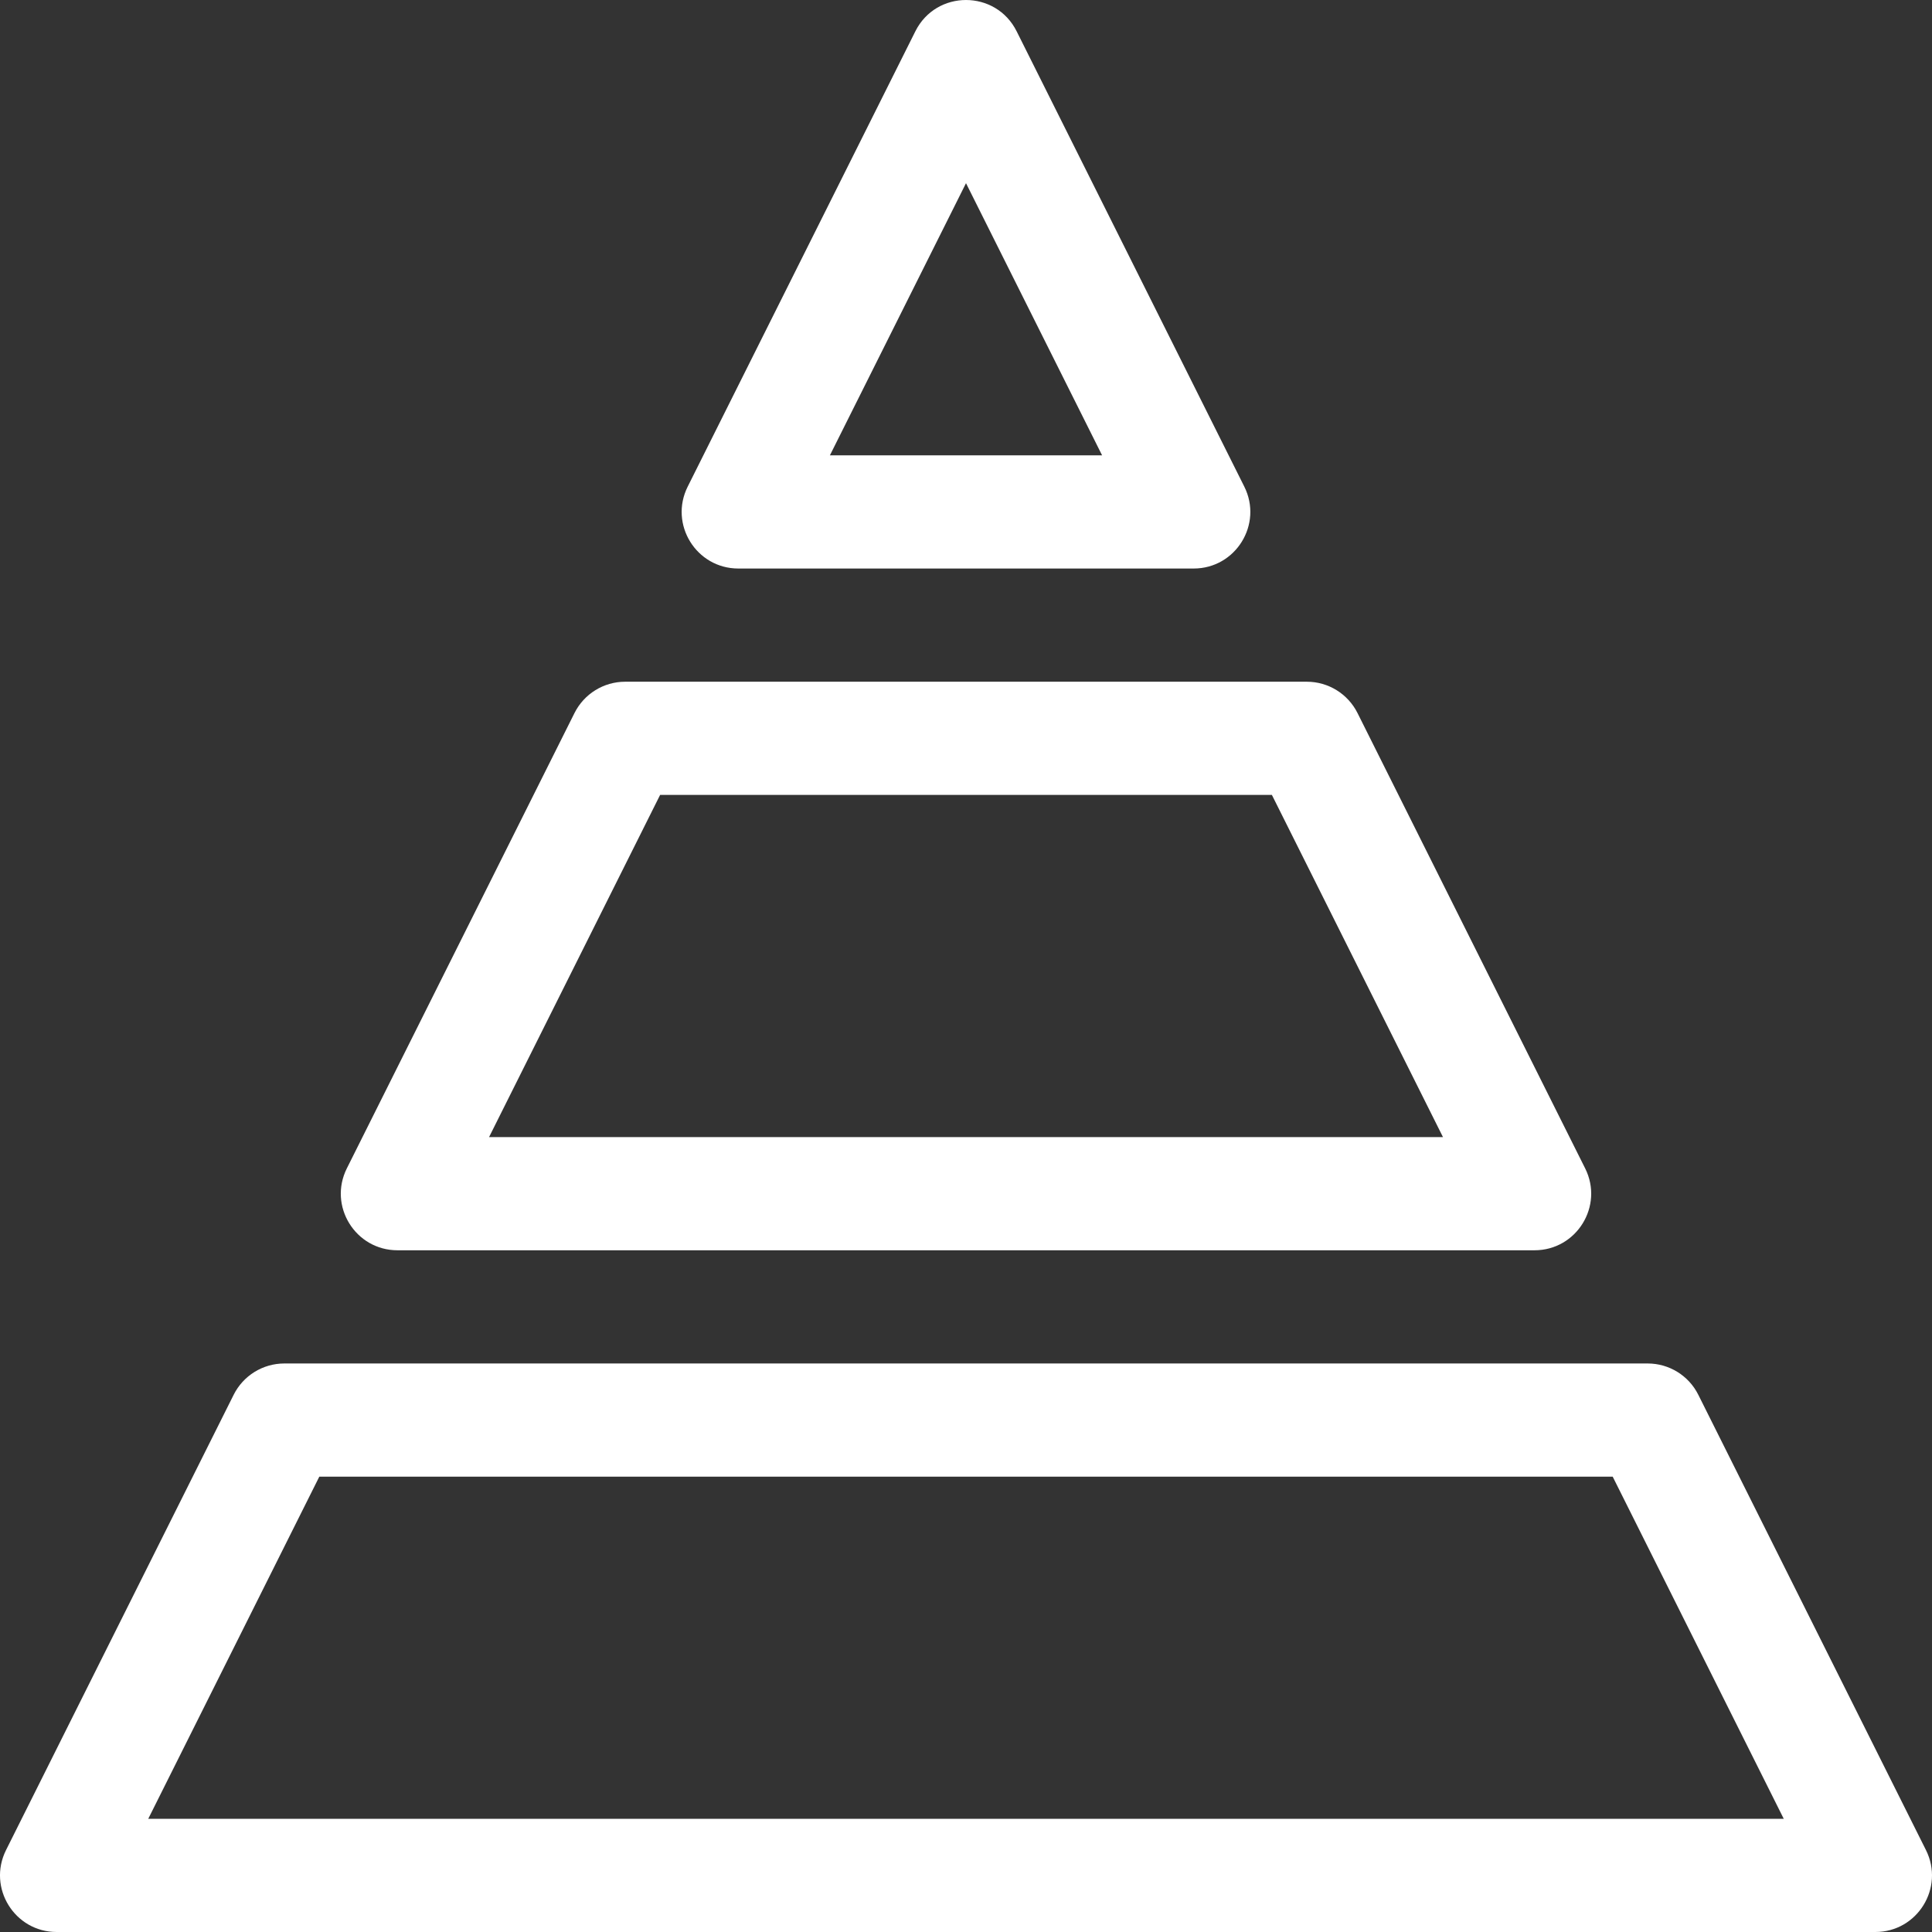
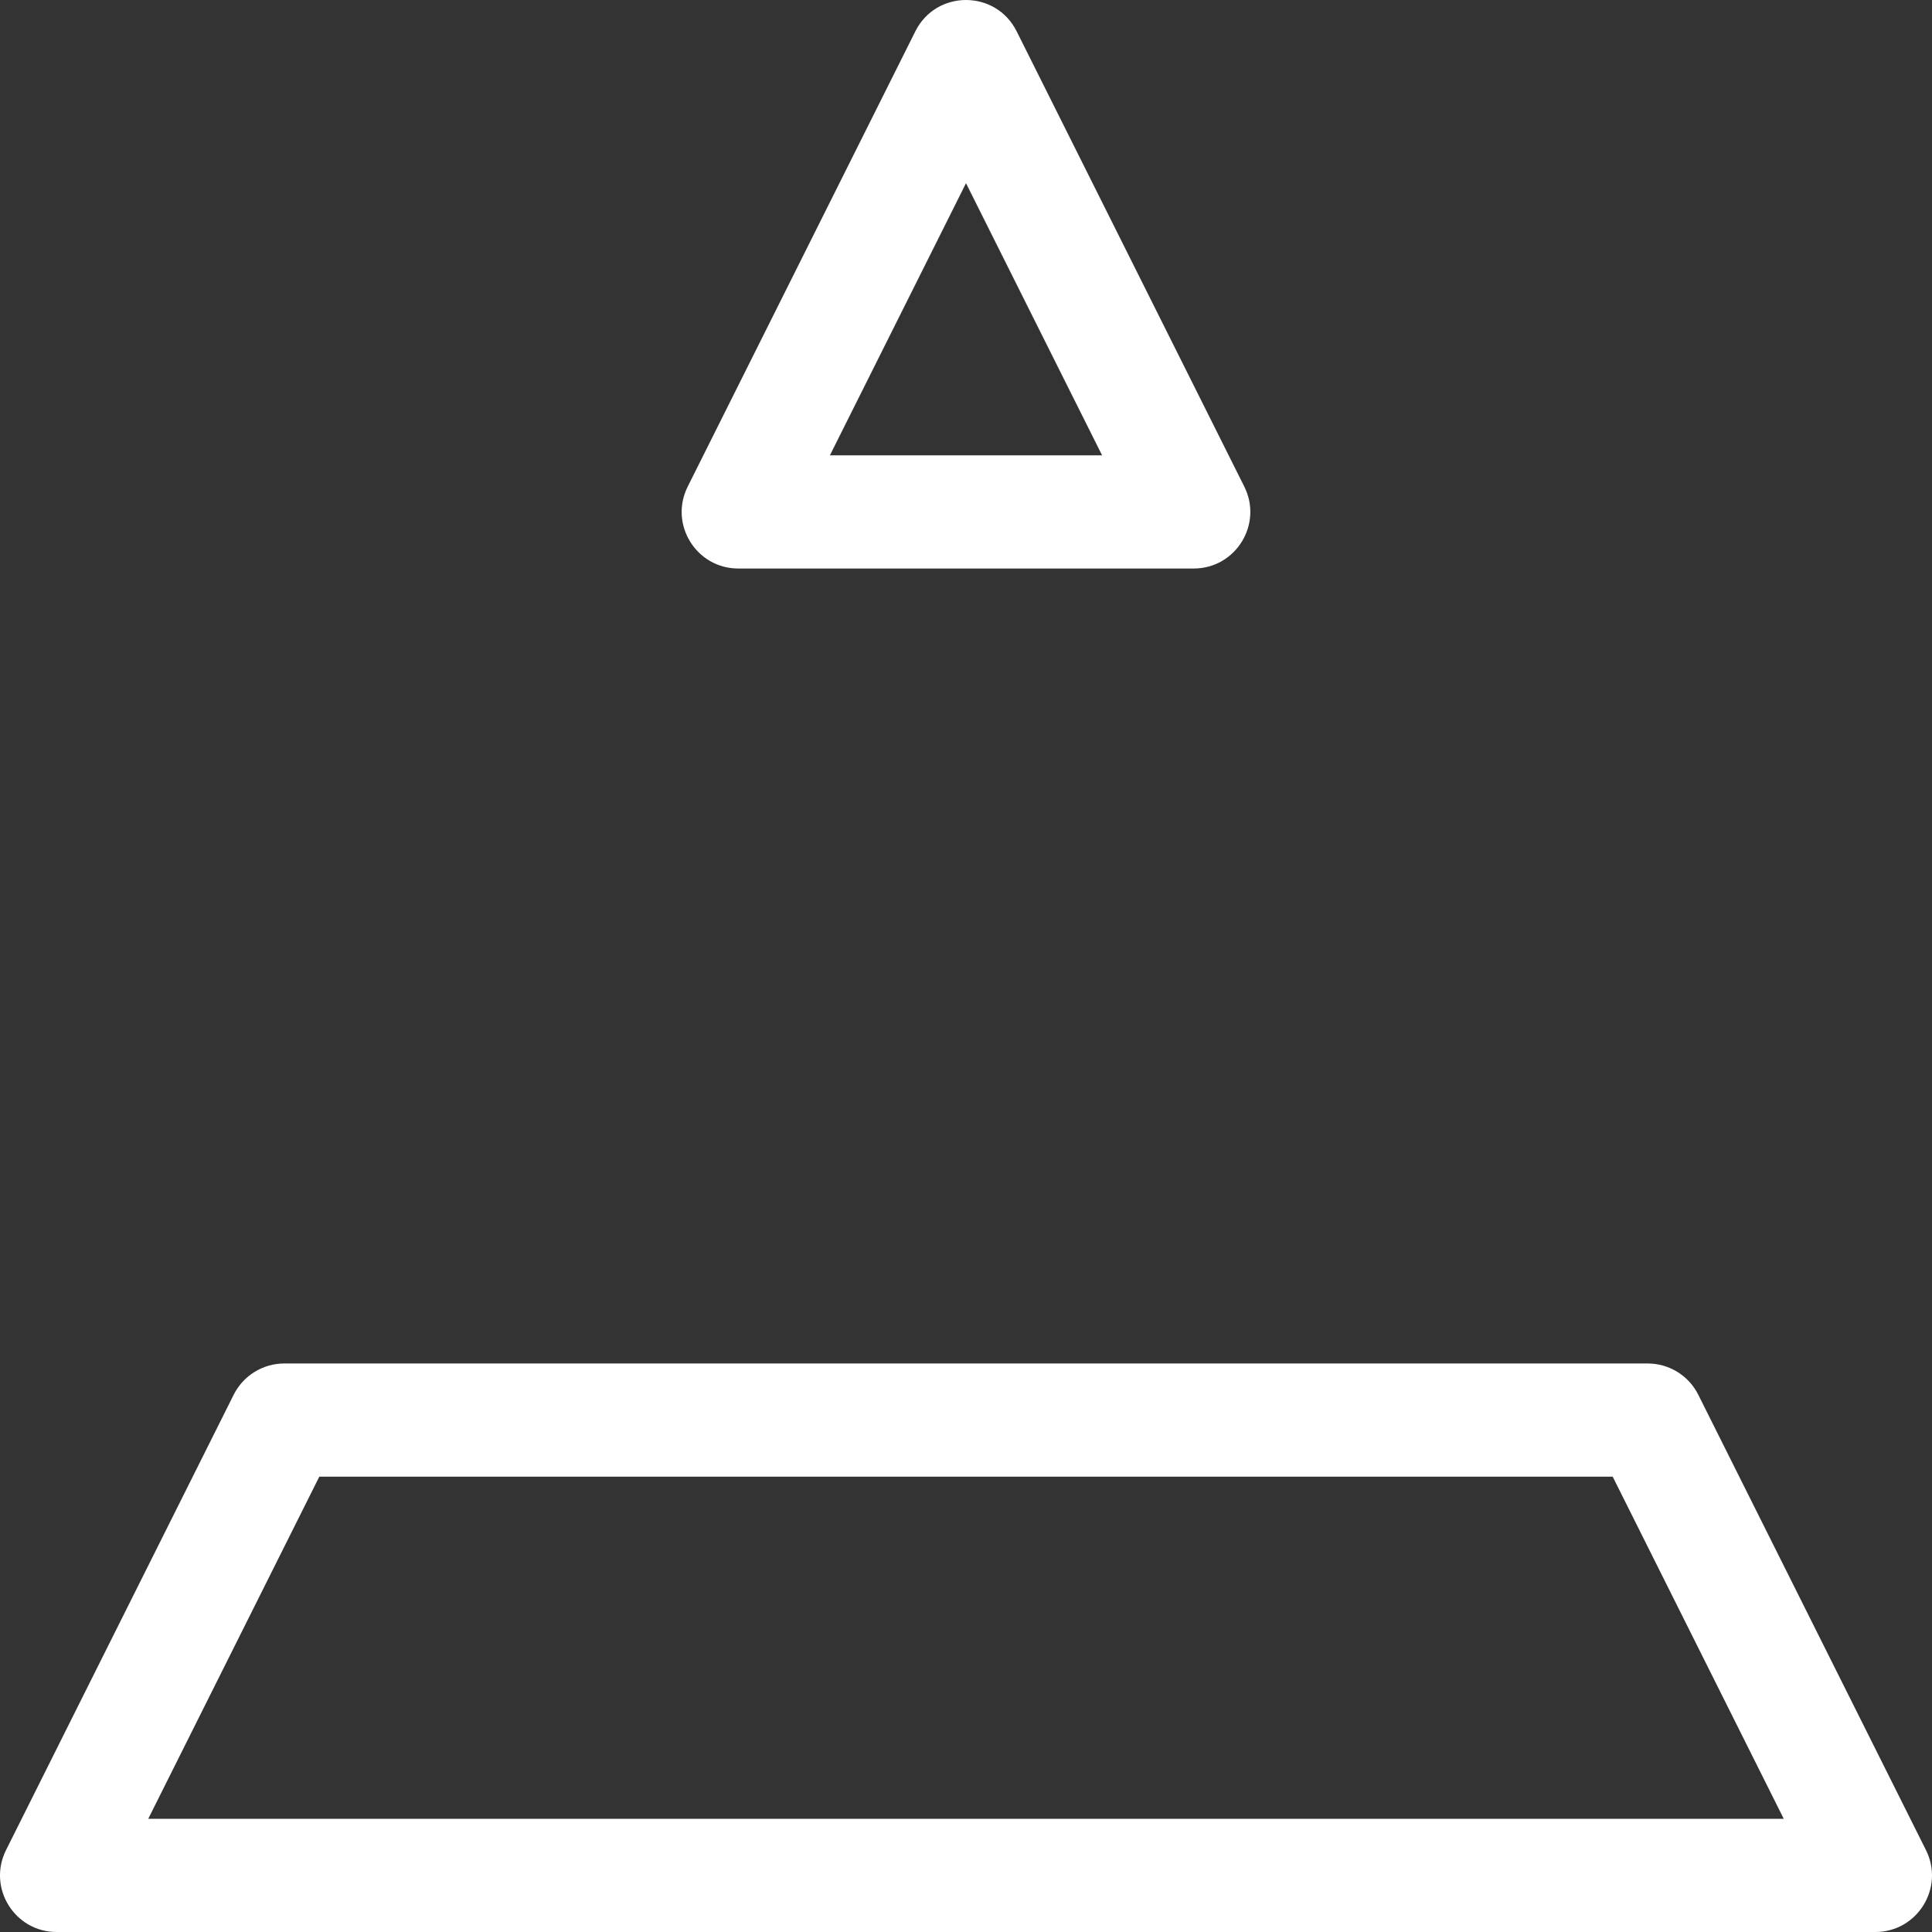
<svg xmlns="http://www.w3.org/2000/svg" width="64" height="64" viewBox="0 0 64 64" fill="none">
  <rect x="0" y="0" width="64" height="64" fill="#333333" stroke="none" />
  <g clip-path="url(#clip0_201_215)">
-     <path d="M50.833 41.417H13.167C11.773 41.417 10.866 39.95 11.49 38.703L19.031 23.62C19.349 22.985 19.998 22.583 20.708 22.583H43.292C44.002 22.583 44.651 22.985 44.969 23.62L52.51 38.703C53.134 39.95 52.227 41.417 50.833 41.417ZM16.201 37.667H47.8L42.133 26.333H21.867L16.201 37.667Z" fill="white" />
    <path d="M39.542 18.833H24.458C23.064 18.833 22.158 17.366 22.781 16.12L30.323 1.036C31.014 -0.345 32.986 -0.345 33.677 1.036L41.219 16.12C41.842 17.366 40.935 18.833 39.542 18.833ZM27.492 15.083H36.508L32 6.068L27.492 15.083Z" fill="white" />
    <path d="M62.123 64H1.877C0.483 64 -0.423 62.533 0.2 61.286L7.741 46.203C8.059 45.568 8.708 45.167 9.418 45.167H54.582C55.292 45.167 55.941 45.568 56.258 46.203L63.8 61.286C64.423 62.533 63.517 64 62.123 64ZM4.911 60.25H59.089L53.423 48.917H10.577L4.911 60.25Z" fill="white" />
  </g>
  <defs>
    <clipPath id="clip0_201_215">
      <rect width="64" height="64" fill="white" />
    </clipPath>
  </defs>
</svg>